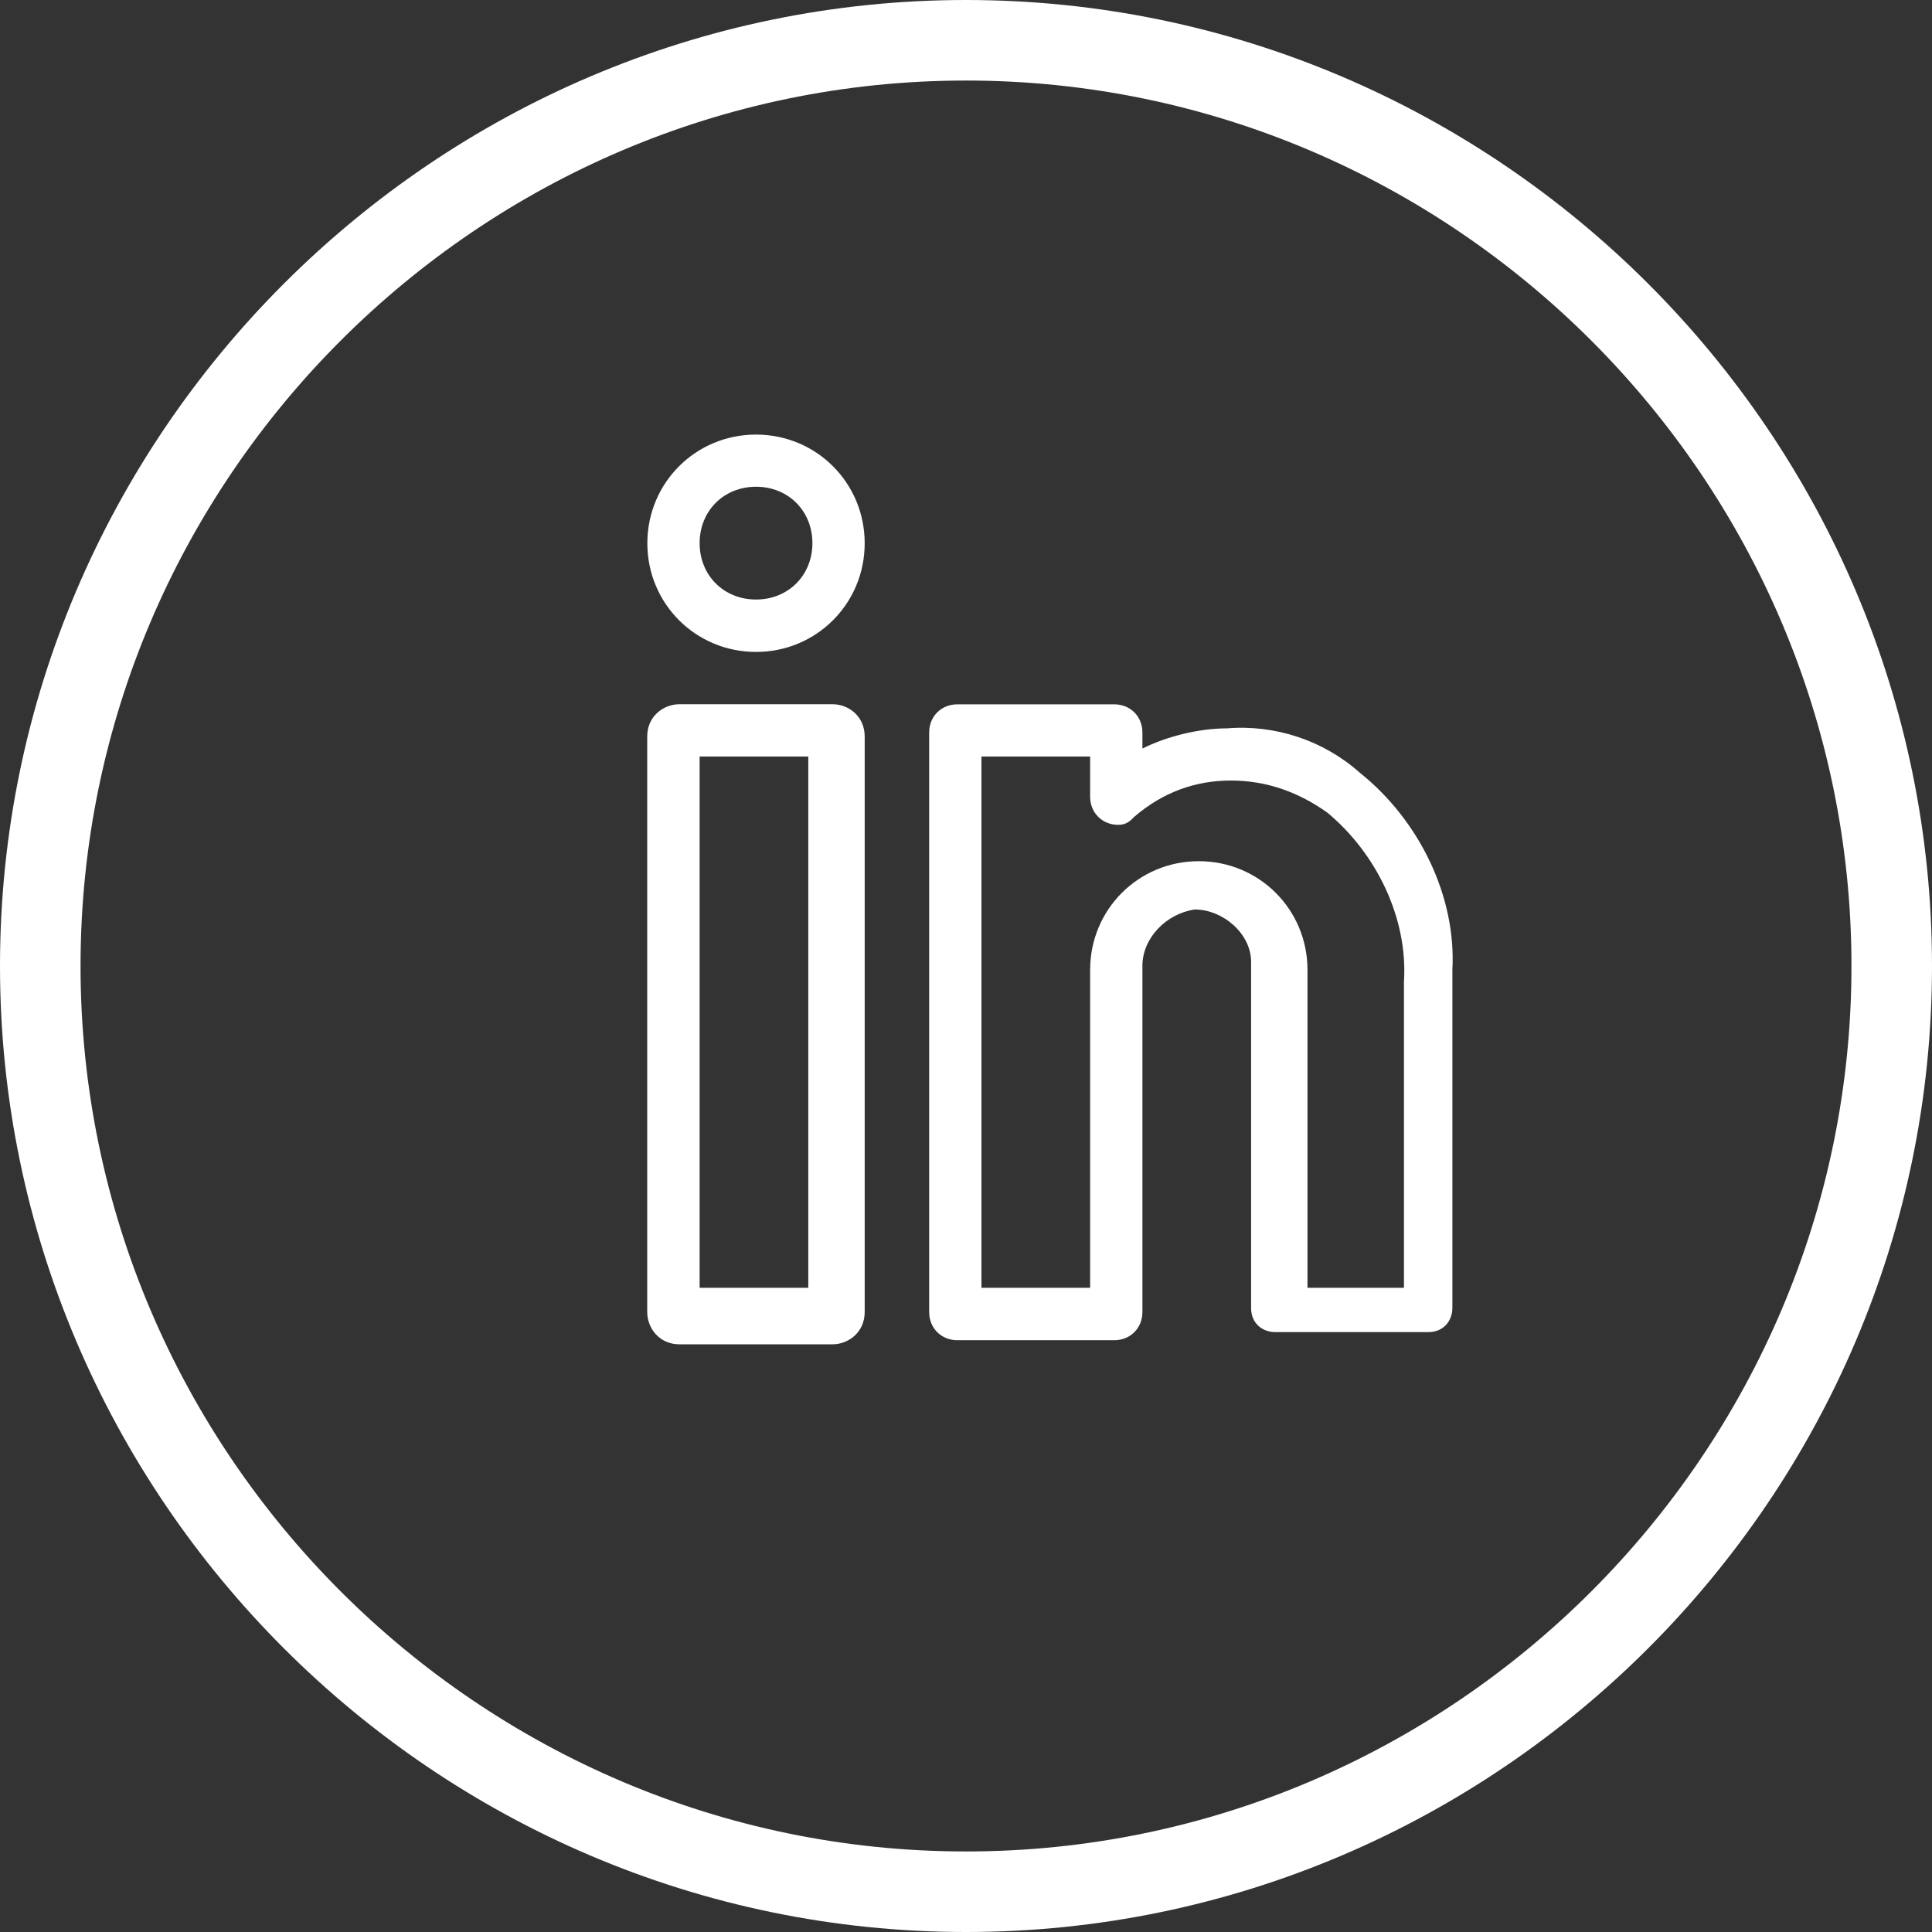
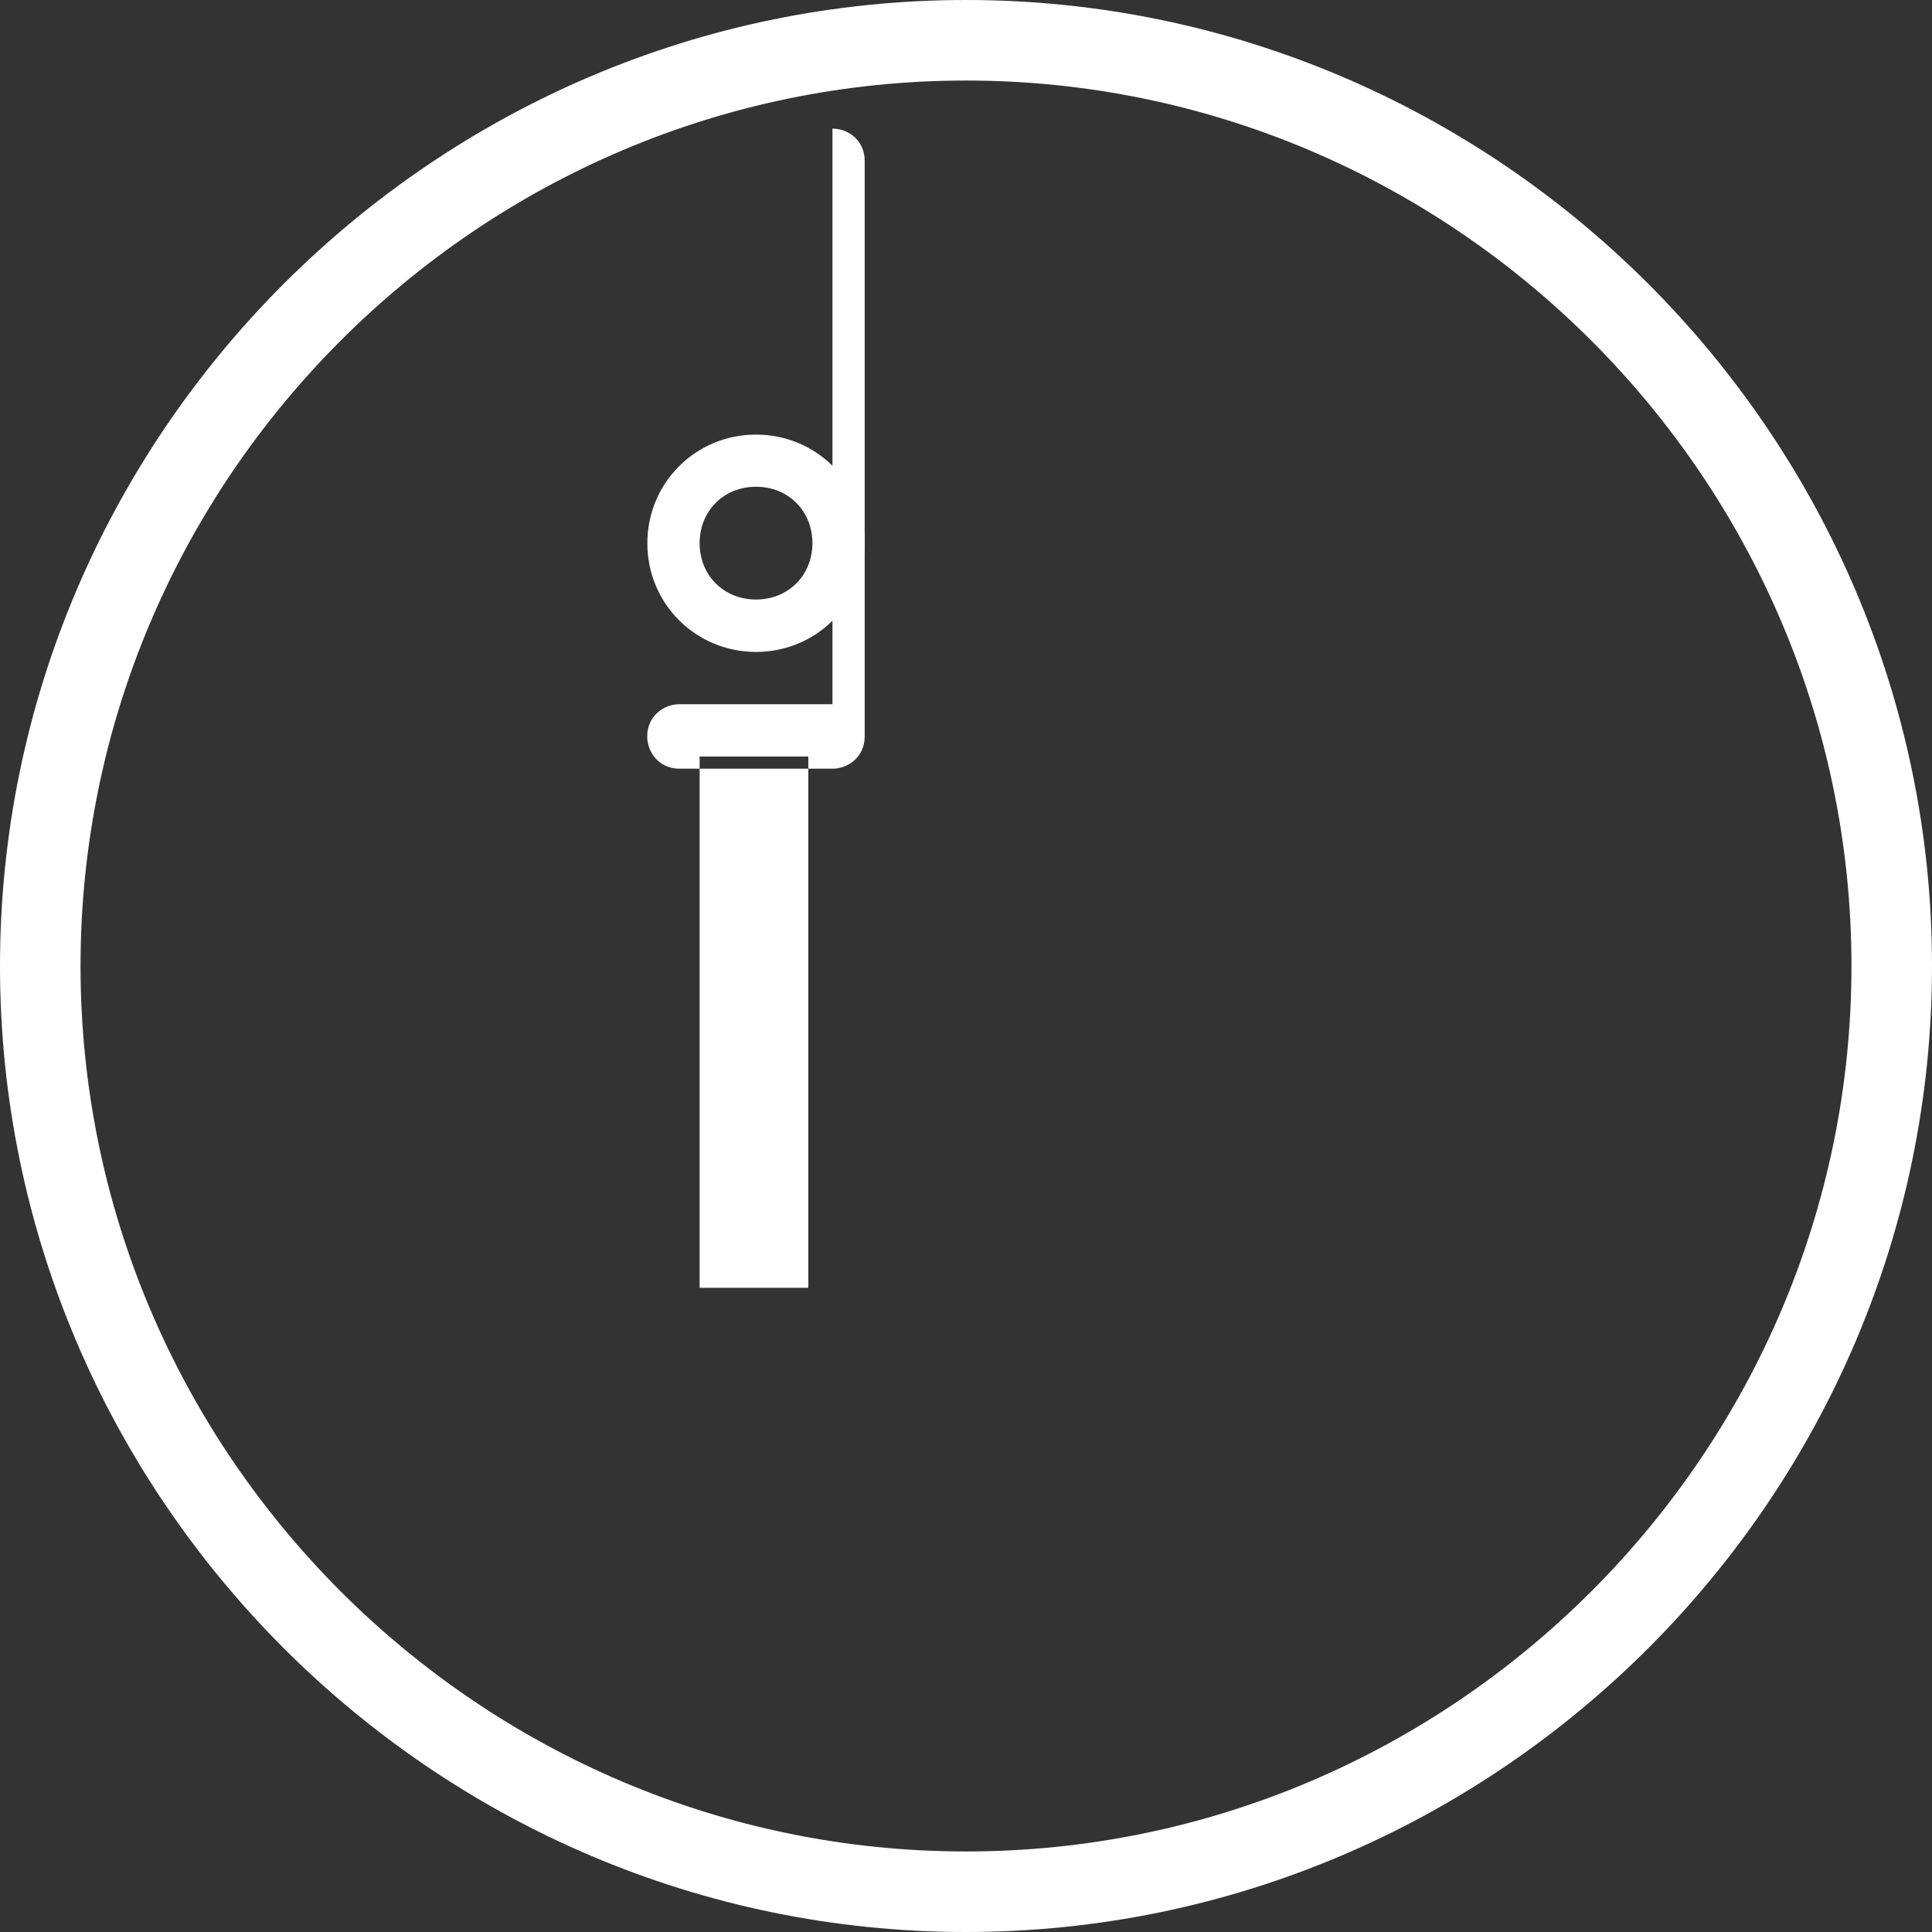
<svg xmlns="http://www.w3.org/2000/svg" version="1.1" width="16" height="16" viewBox="0 0 16 16">
  <rect x="0" y="0" width="16" height="16" fill="#333333" stroke="none" />
  <title>linkedin-gray</title>
-   <path fill="#ffffff" d="M6.894 5.832h-1.267c-0.133 0-0.267 0.1-0.267 0.267 0 0 0 0 0 0v4.767c0 0.133 0.1 0.267 0.267 0.267h1.267c0.133 0 0.267-0.1 0.267-0.267v-4.767c0-0.167-0.133-0.267-0.267-0.267zM6.694 10.665h-0.9v-4.4h0.9v4.4z" />
+   <path fill="#ffffff" d="M6.894 5.832h-1.267c-0.133 0-0.267 0.1-0.267 0.267 0 0 0 0 0 0c0 0.133 0.1 0.267 0.267 0.267h1.267c0.133 0 0.267-0.1 0.267-0.267v-4.767c0-0.167-0.133-0.267-0.267-0.267zM6.694 10.665h-0.9v-4.4h0.9v4.4z" />
  <path fill="#ffffff" d="M6.261 3.599c-0.5 0-0.9 0.4-0.9 0.9s0.4 0.9 0.9 0.9 0.9-0.4 0.9-0.9v0c0-0.5-0.4-0.9-0.9-0.9zM6.261 4.965c-0.267 0-0.467-0.2-0.467-0.467s0.2-0.467 0.467-0.467c0.267 0 0.467 0.2 0.467 0.467 0 0 0 0 0 0 0 0.267-0.2 0.467-0.467 0.467z" />
-   <path fill="#ffffff" d="M11.261 6.399c-0.3-0.267-0.7-0.4-1.1-0.367-0.233 0-0.5 0.067-0.7 0.167v-0.133c0-0.133-0.1-0.233-0.233-0.233v0h-1.3c-0.133 0-0.233 0.1-0.233 0.233v0 4.8c0 0.133 0.1 0.233 0.233 0.233v0h1.3c0.133 0 0.233-0.1 0.233-0.233v-2.867c0-0.233 0.2-0.433 0.433-0.467 0.233 0 0.467 0.2 0.467 0.433 0 0 0 0 0 0v2.867c0 0.133 0.1 0.2 0.2 0.2h1.267c0.133 0 0.2-0.1 0.2-0.2v-2.8c0.033-0.6-0.267-1.233-0.767-1.633zM11.628 10.665h-0.8v-2.633c0-0.5-0.4-0.9-0.9-0.9s-0.9 0.4-0.9 0.9v2.633h-0.9v-4.4h0.9v0.333c0 0.133 0.1 0.233 0.233 0.233 0.067 0 0.1-0.033 0.133-0.067 0.233-0.2 0.5-0.3 0.8-0.3s0.567 0.1 0.8 0.267c0.4 0.333 0.667 0.867 0.633 1.4v2.533z" />
  <path fill="#ffffff" d="M8 16c-4.4 0-8-3.6-8-8s3.6-8 8-8 8 3.6 8 8-3.6 8-8 8zM8 0.667c-4.033 0-7.333 3.3-7.333 7.333s3.3 7.333 7.333 7.333 7.333-3.3 7.333-7.333-3.3-7.333-7.333-7.333z" />
</svg>